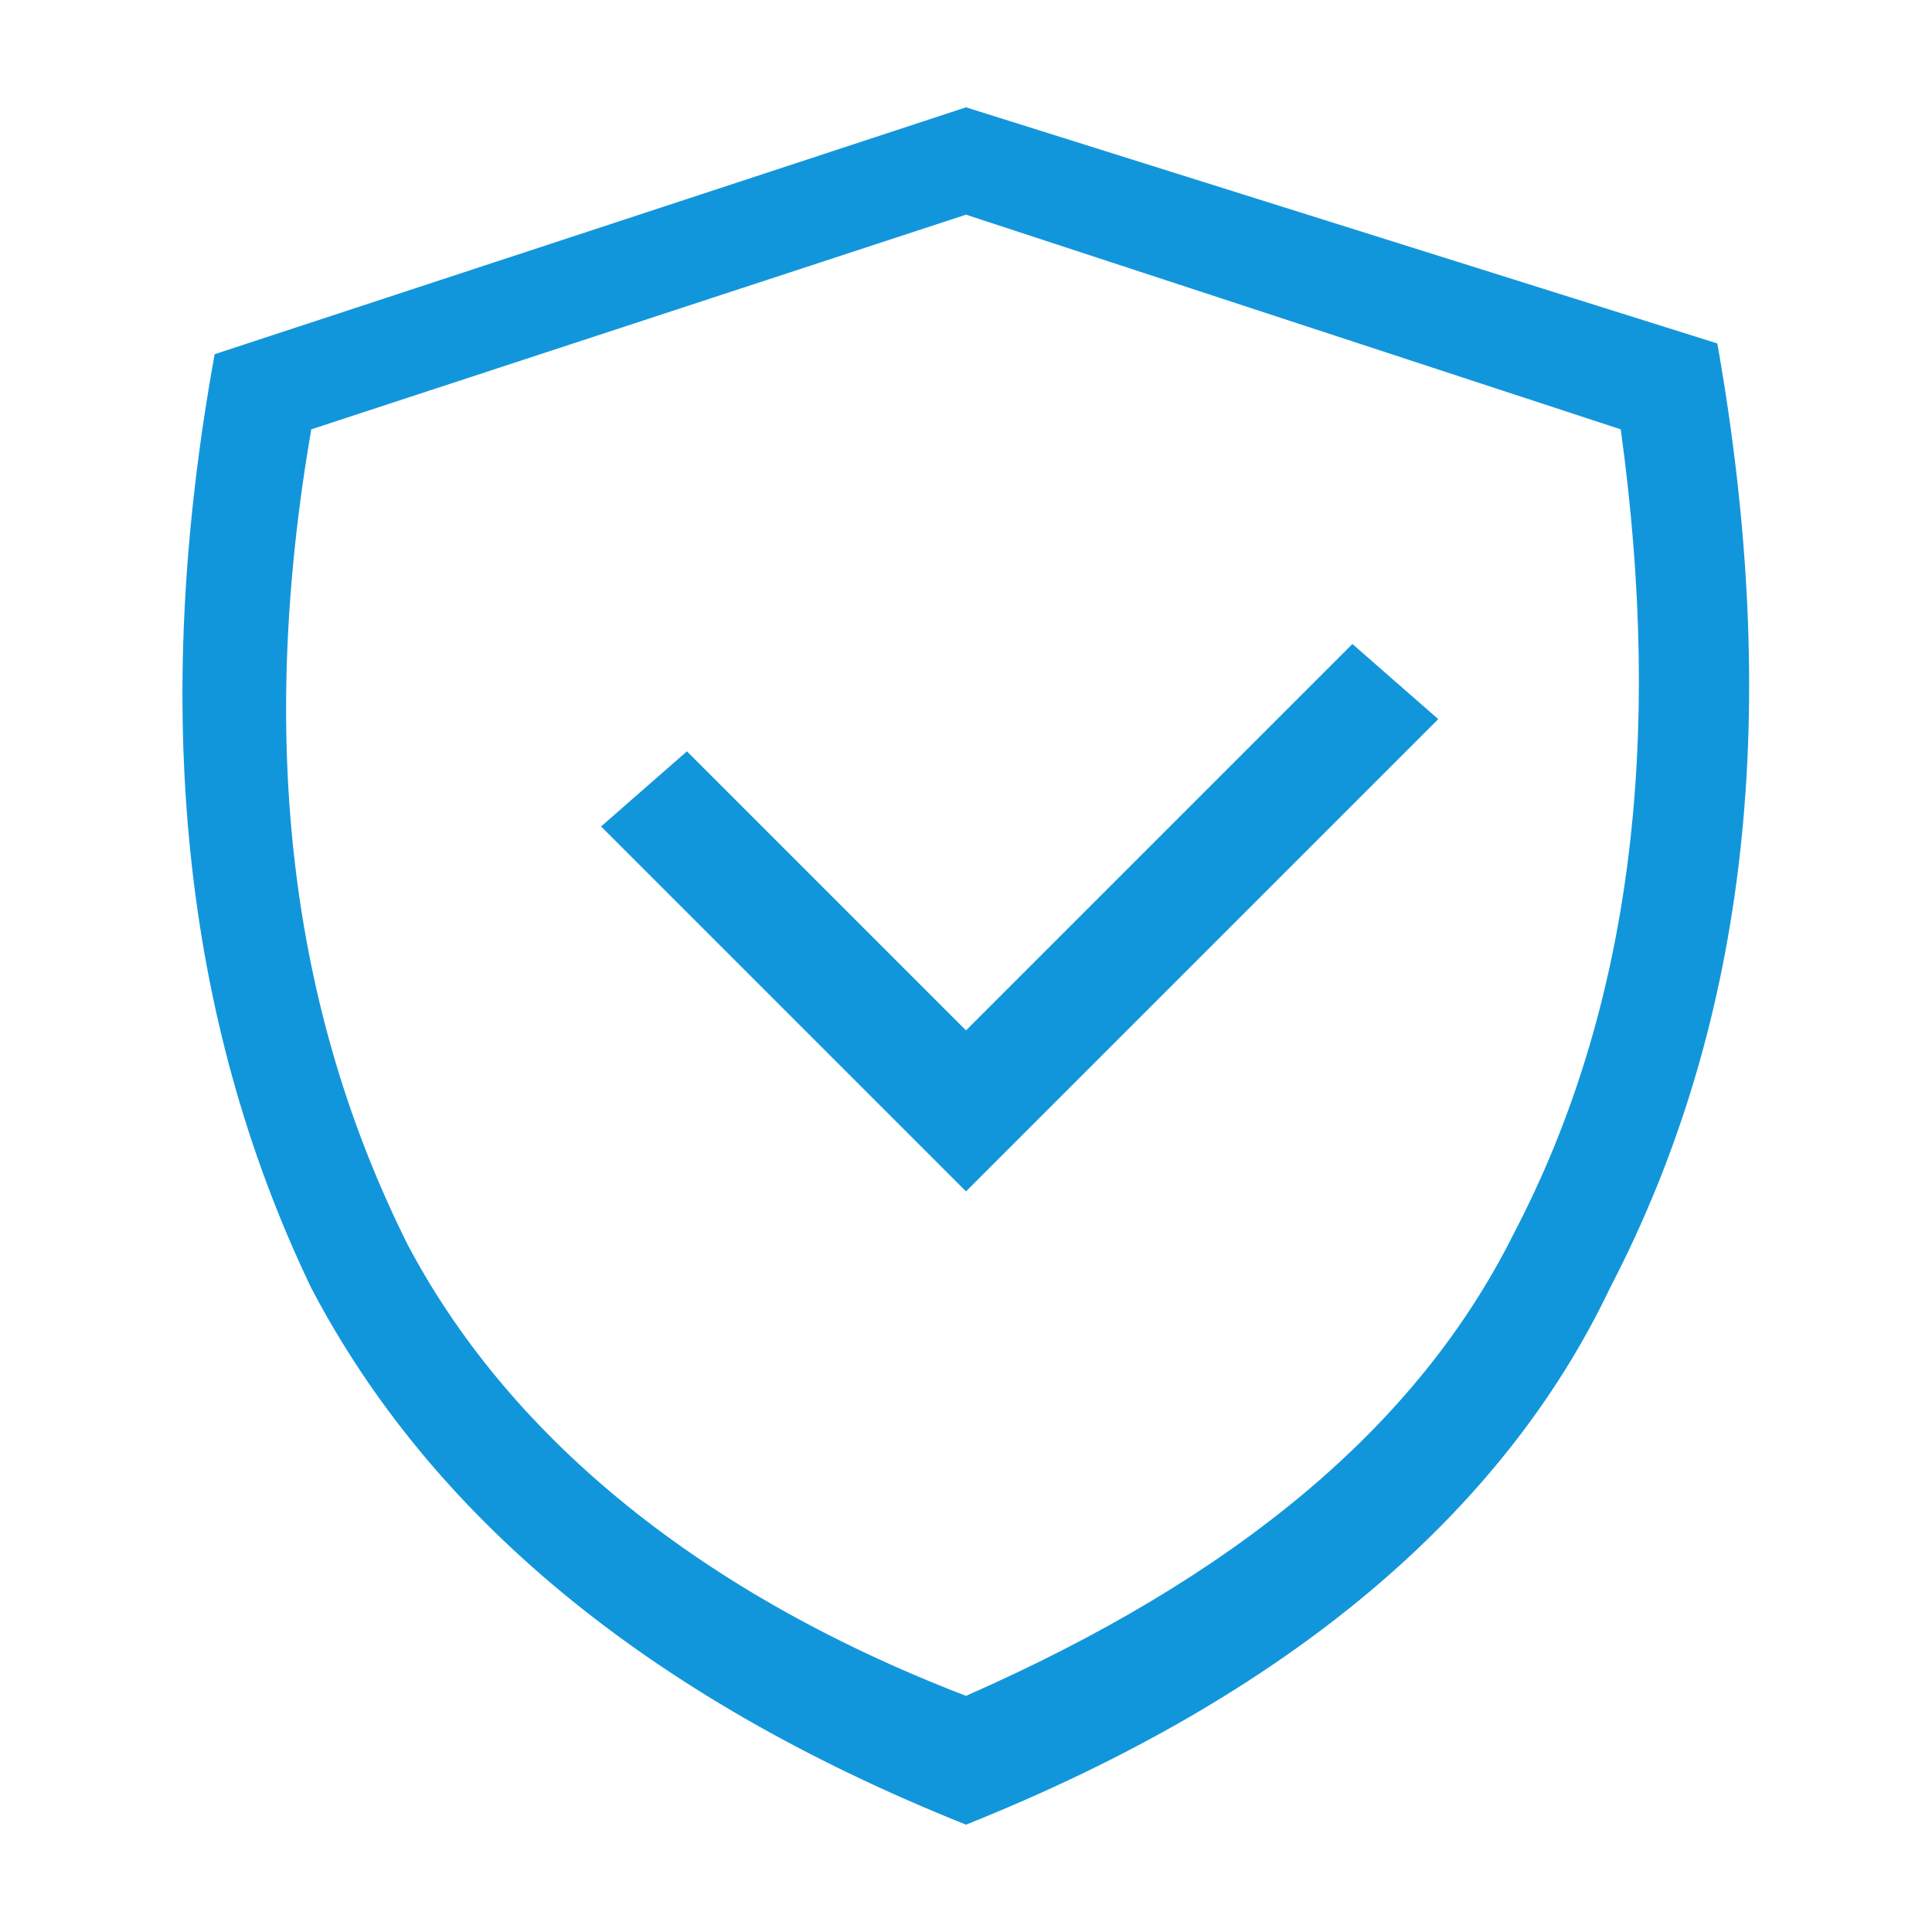
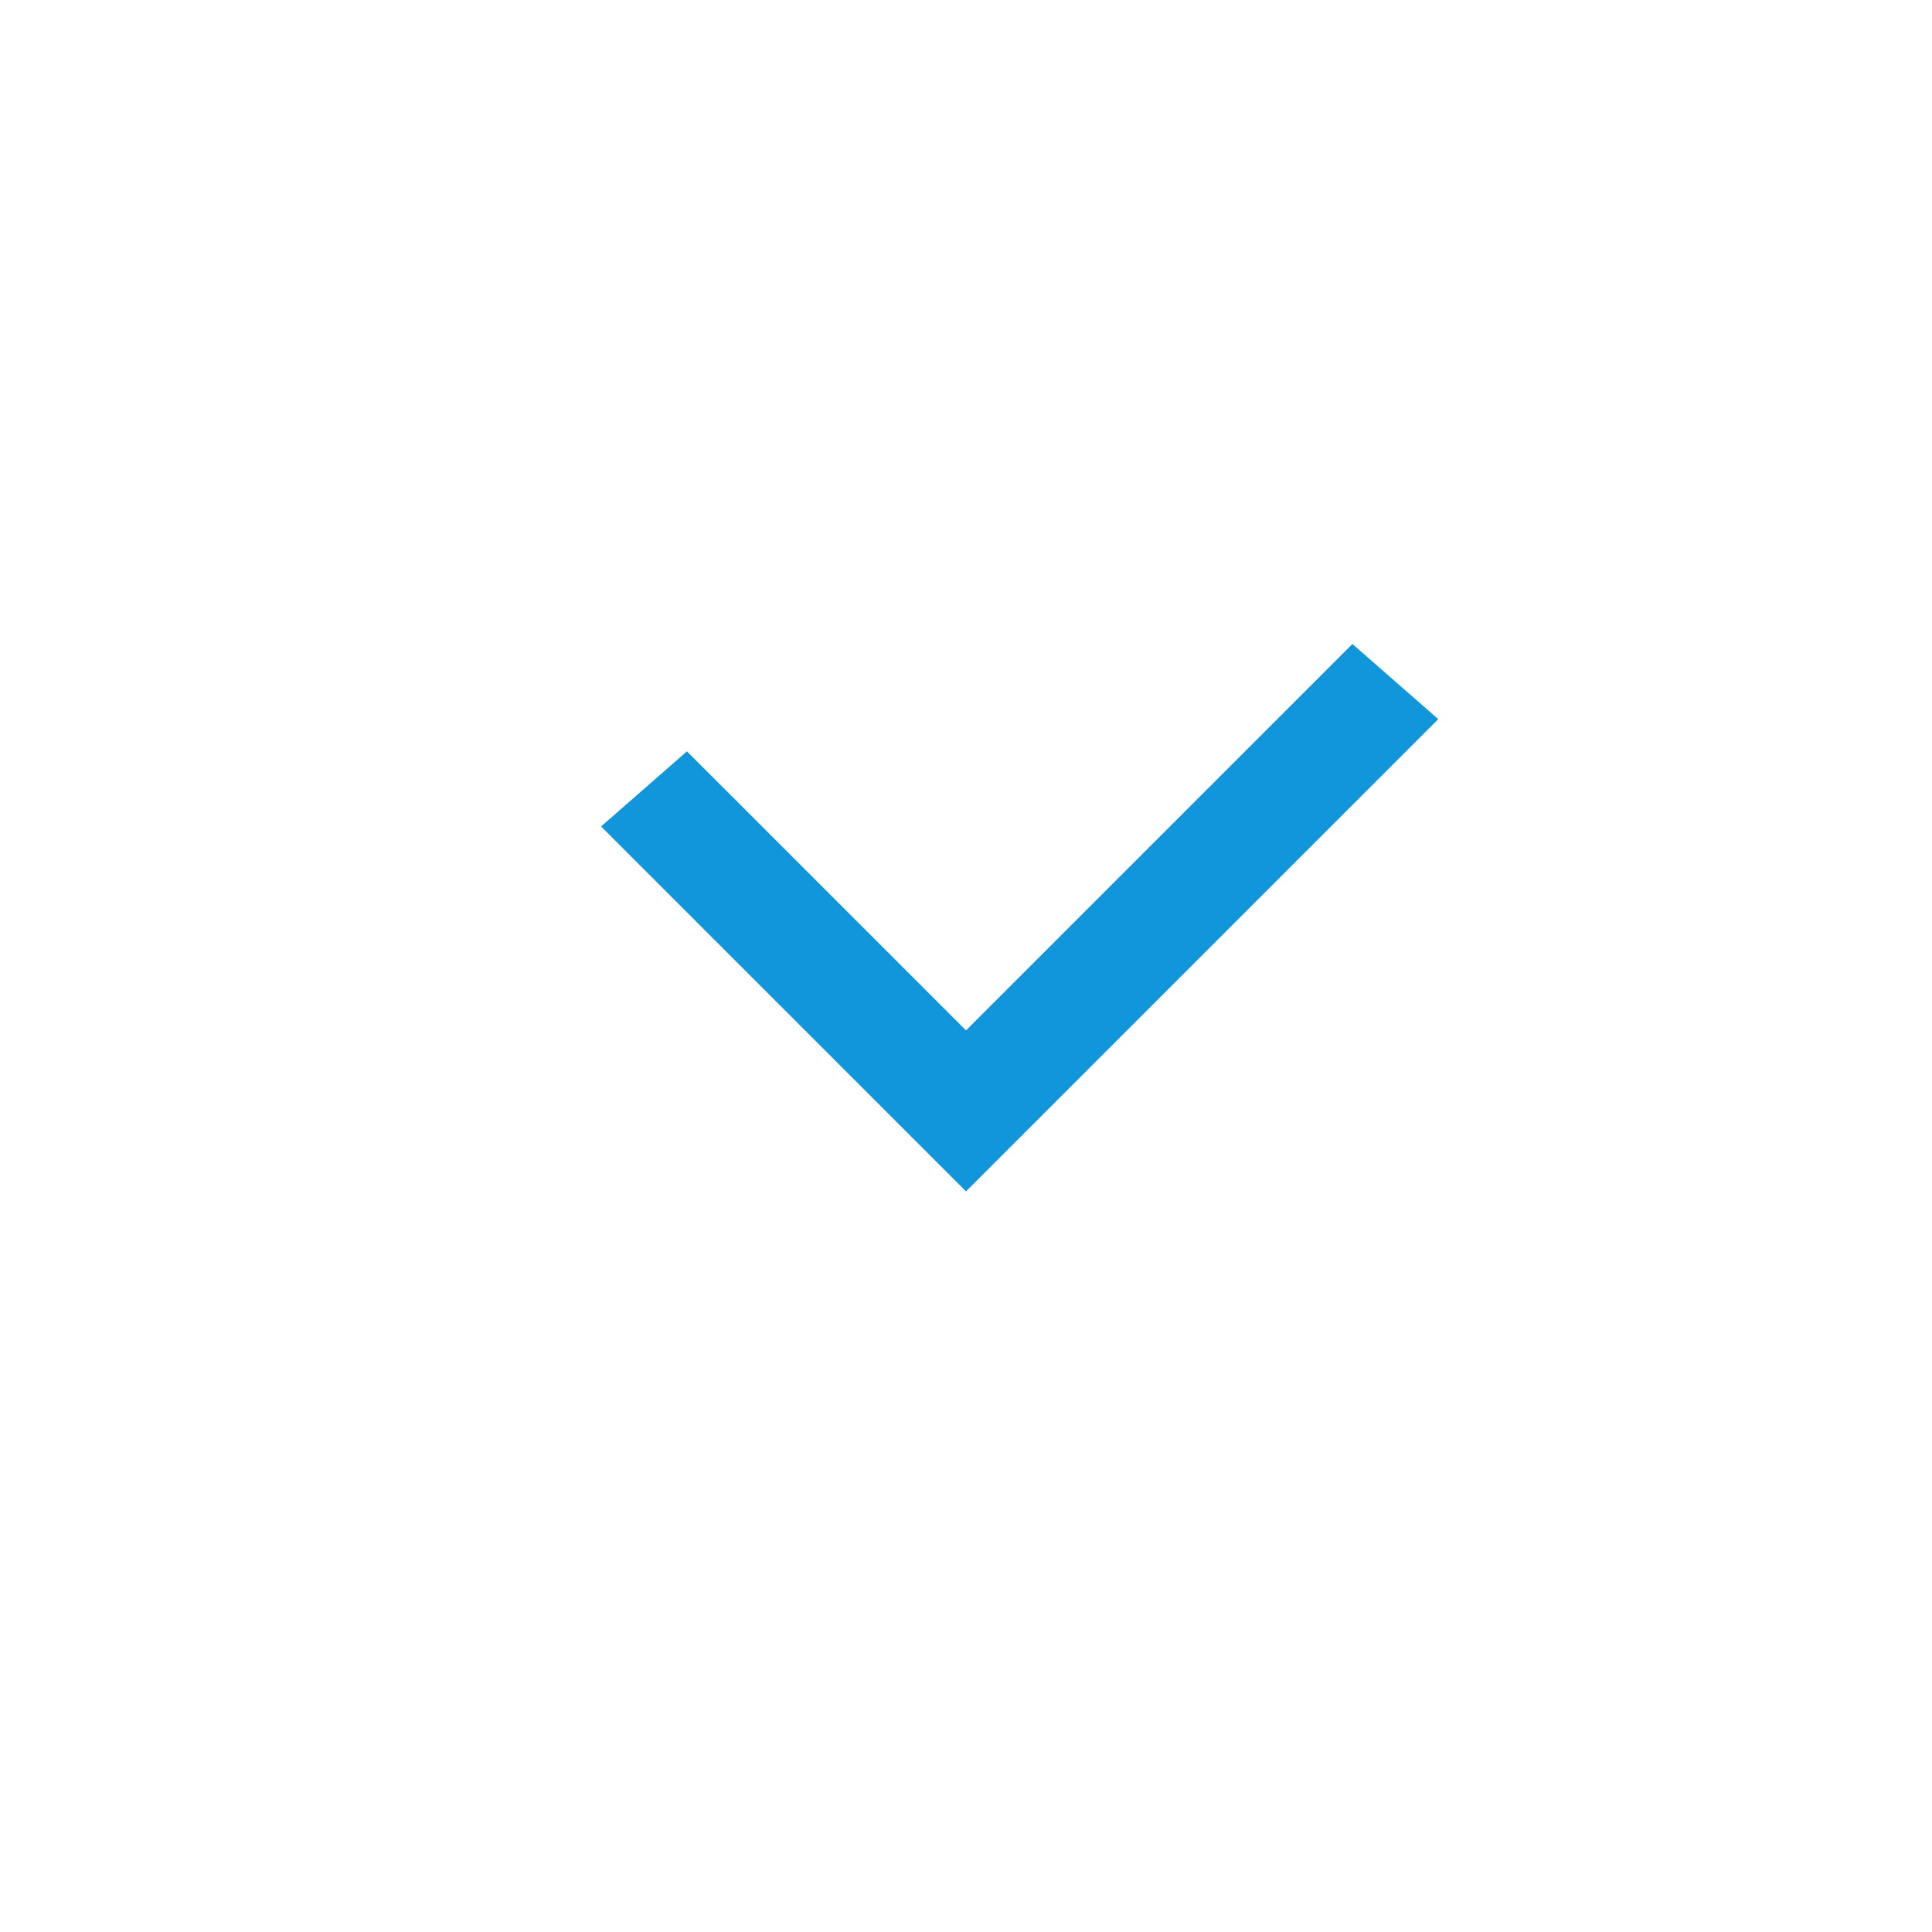
<svg xmlns="http://www.w3.org/2000/svg" t="1539423365621" class="icon" style="" viewBox="0 0 1024 1024" version="1.1" p-id="6438" width="200" height="200">
  <defs>
    <style type="text/css" />
  </defs>
-   <path d="M512 967.111c170.667-68.267 284.444-164.978 341.333-284.444 73.956-142.223 91.023-307.2 56.89-500.623L512 56.89 113.778 187.733c-34.134 187.734-17.067 352.711 51.2 494.934C227.556 802.133 341.333 898.844 512 967.11z m-295.822-307.2c-62.578-125.155-79.645-267.378-51.2-432.355L512 113.778l347.022 113.778c22.756 164.977 5.69 307.2-56.889 426.666-51.2 102.4-147.91 182.045-290.133 244.622-147.911-56.888-244.622-142.222-295.822-238.933z" fill="#1296db" p-id="6439" />
  <path d="M512 631.467L318.578 438.044l45.51-39.822L512 546.133l204.8-204.8 45.511 39.823z" fill="#1296db" p-id="6440" />
</svg>